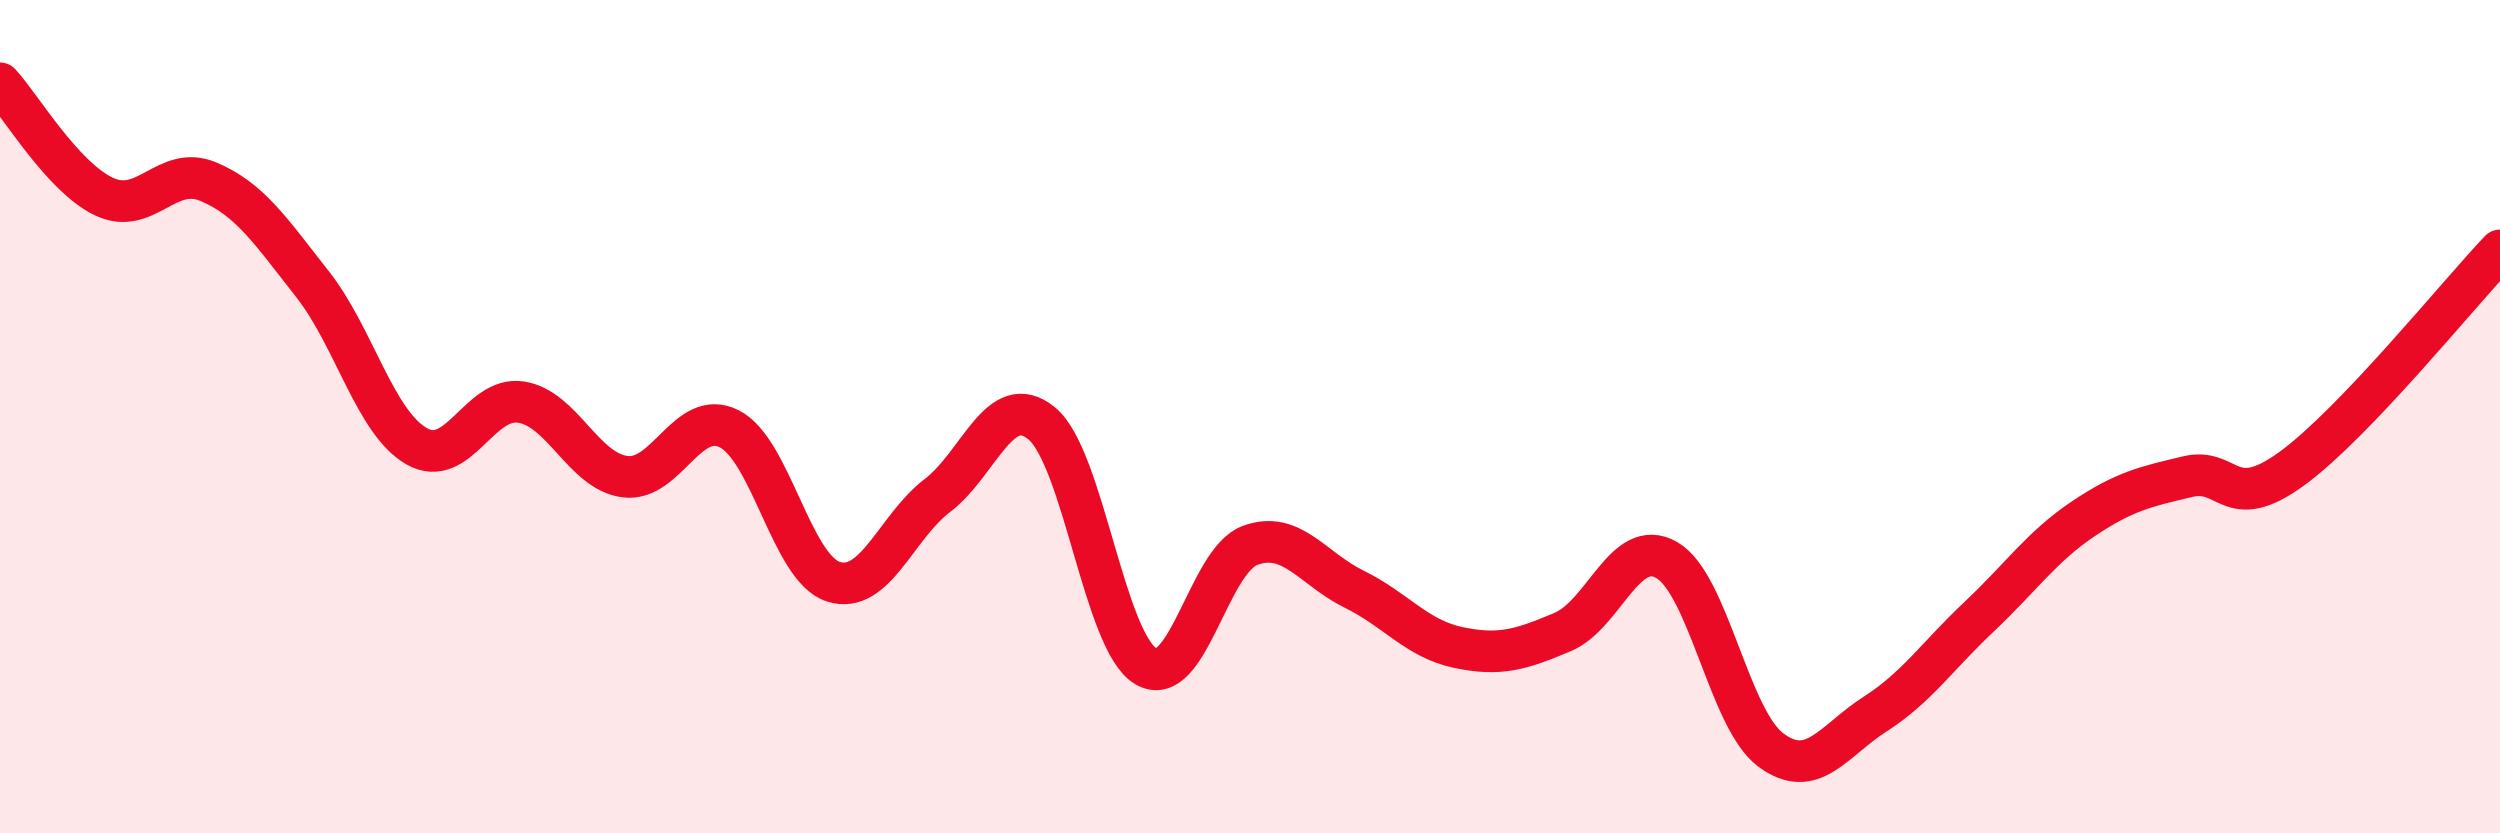
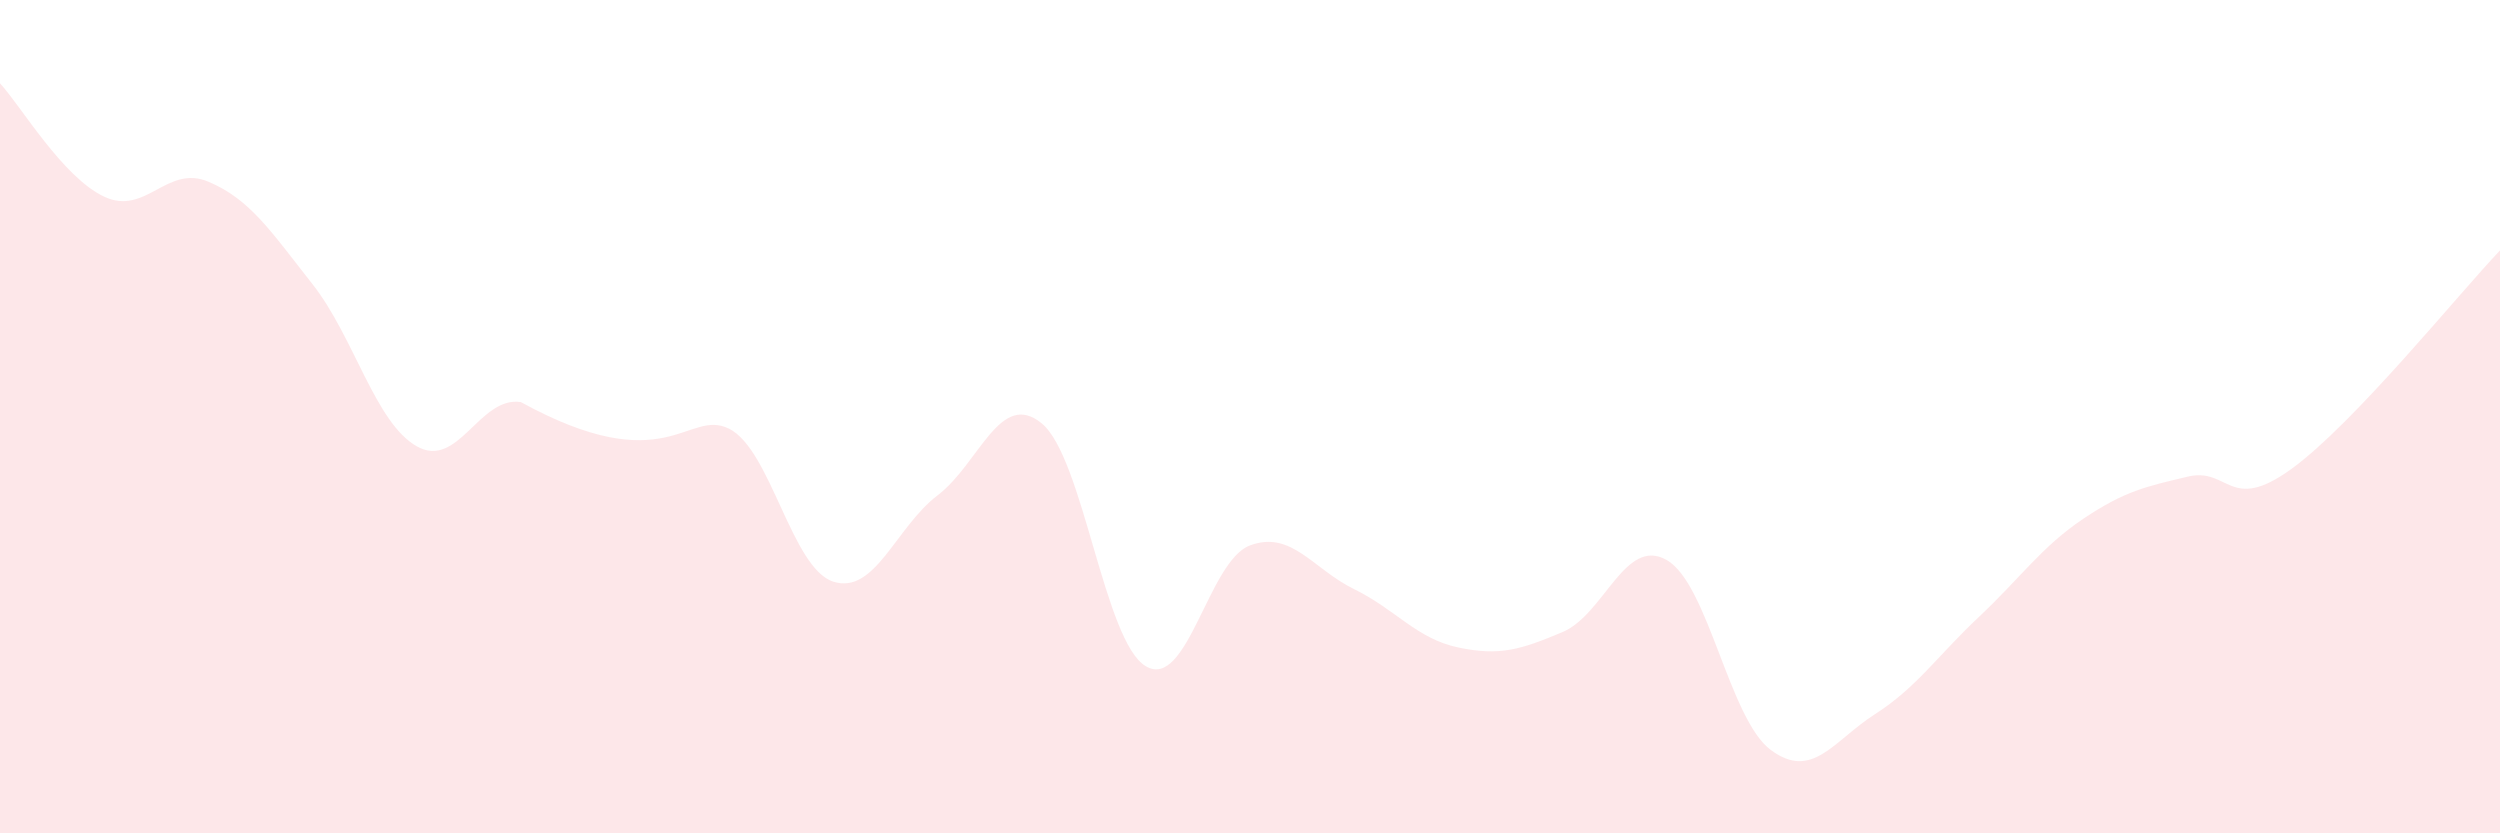
<svg xmlns="http://www.w3.org/2000/svg" width="60" height="20" viewBox="0 0 60 20">
-   <path d="M 0,2 C 0.5,2.54 1.5,4.25 2.5,4.72 C 3.5,5.19 4,3.94 5,4.36 C 6,4.78 6.5,5.55 7.5,6.82 C 8.5,8.09 9,10.14 10,10.71 C 11,11.28 11.5,9.5 12.5,9.65 C 13.5,9.8 14,11.31 15,11.44 C 16,11.57 16.5,9.79 17.5,10.29 C 18.5,10.79 19,13.64 20,13.96 C 21,14.28 21.5,12.65 22.5,11.89 C 23.5,11.13 24,9.34 25,10.16 C 26,10.98 26.5,15.4 27.5,15.99 C 28.5,16.58 29,13.46 30,13.09 C 31,12.72 31.5,13.65 32.5,14.14 C 33.5,14.63 34,15.33 35,15.54 C 36,15.75 36.5,15.59 37.5,15.17 C 38.5,14.75 39,12.87 40,13.44 C 41,14.01 41.5,17.26 42.5,18 C 43.5,18.74 44,17.78 45,17.14 C 46,16.5 46.5,15.74 47.5,14.8 C 48.5,13.86 49,13.12 50,12.45 C 51,11.78 51.5,11.68 52.5,11.44 C 53.5,11.2 53.5,12.34 55,11.25 C 56.5,10.16 59,7.06 60,6.01L60 20L0 20Z" fill="#EB0A25" opacity="0.1" stroke-linecap="round" stroke-linejoin="round" />
-   <path d="M 0,2 C 0.5,2.54 1.5,4.25 2.5,4.72 C 3.5,5.19 4,3.94 5,4.36 C 6,4.78 6.5,5.55 7.5,6.82 C 8.5,8.09 9,10.14 10,10.71 C 11,11.28 11.5,9.5 12.5,9.65 C 13.5,9.8 14,11.31 15,11.44 C 16,11.57 16.5,9.79 17.5,10.29 C 18.5,10.79 19,13.64 20,13.96 C 21,14.28 21.5,12.65 22.5,11.89 C 23.5,11.13 24,9.34 25,10.16 C 26,10.98 26.5,15.4 27.5,15.99 C 28.5,16.58 29,13.46 30,13.09 C 31,12.72 31.5,13.65 32.5,14.14 C 33.5,14.63 34,15.33 35,15.54 C 36,15.75 36.5,15.59 37.5,15.17 C 38.5,14.75 39,12.87 40,13.44 C 41,14.01 41.5,17.26 42.5,18 C 43.5,18.74 44,17.78 45,17.14 C 46,16.5 46.5,15.74 47.5,14.8 C 48.5,13.86 49,13.12 50,12.45 C 51,11.78 51.5,11.68 52.5,11.44 C 53.5,11.2 53.5,12.34 55,11.25 C 56.5,10.16 59,7.06 60,6.01" stroke="#EB0A25" stroke-width="1" fill="none" stroke-linecap="round" stroke-linejoin="round" />
+   <path d="M 0,2 C 0.5,2.54 1.5,4.25 2.5,4.72 C 3.5,5.19 4,3.94 5,4.36 C 6,4.78 6.5,5.55 7.5,6.82 C 8.5,8.09 9,10.14 10,10.71 C 11,11.28 11.5,9.5 12.5,9.65 C 16,11.57 16.5,9.79 17.5,10.29 C 18.5,10.79 19,13.64 20,13.96 C 21,14.28 21.5,12.65 22.5,11.89 C 23.5,11.13 24,9.34 25,10.16 C 26,10.98 26.5,15.4 27.5,15.99 C 28.5,16.58 29,13.46 30,13.09 C 31,12.72 31.5,13.65 32.5,14.14 C 33.5,14.63 34,15.33 35,15.54 C 36,15.75 36.5,15.59 37.5,15.17 C 38.5,14.75 39,12.87 40,13.44 C 41,14.01 41.5,17.26 42.5,18 C 43.5,18.74 44,17.78 45,17.14 C 46,16.5 46.5,15.74 47.5,14.8 C 48.5,13.86 49,13.12 50,12.45 C 51,11.78 51.5,11.68 52.5,11.44 C 53.5,11.2 53.5,12.34 55,11.25 C 56.5,10.16 59,7.06 60,6.01L60 20L0 20Z" fill="#EB0A25" opacity="0.1" stroke-linecap="round" stroke-linejoin="round" />
</svg>